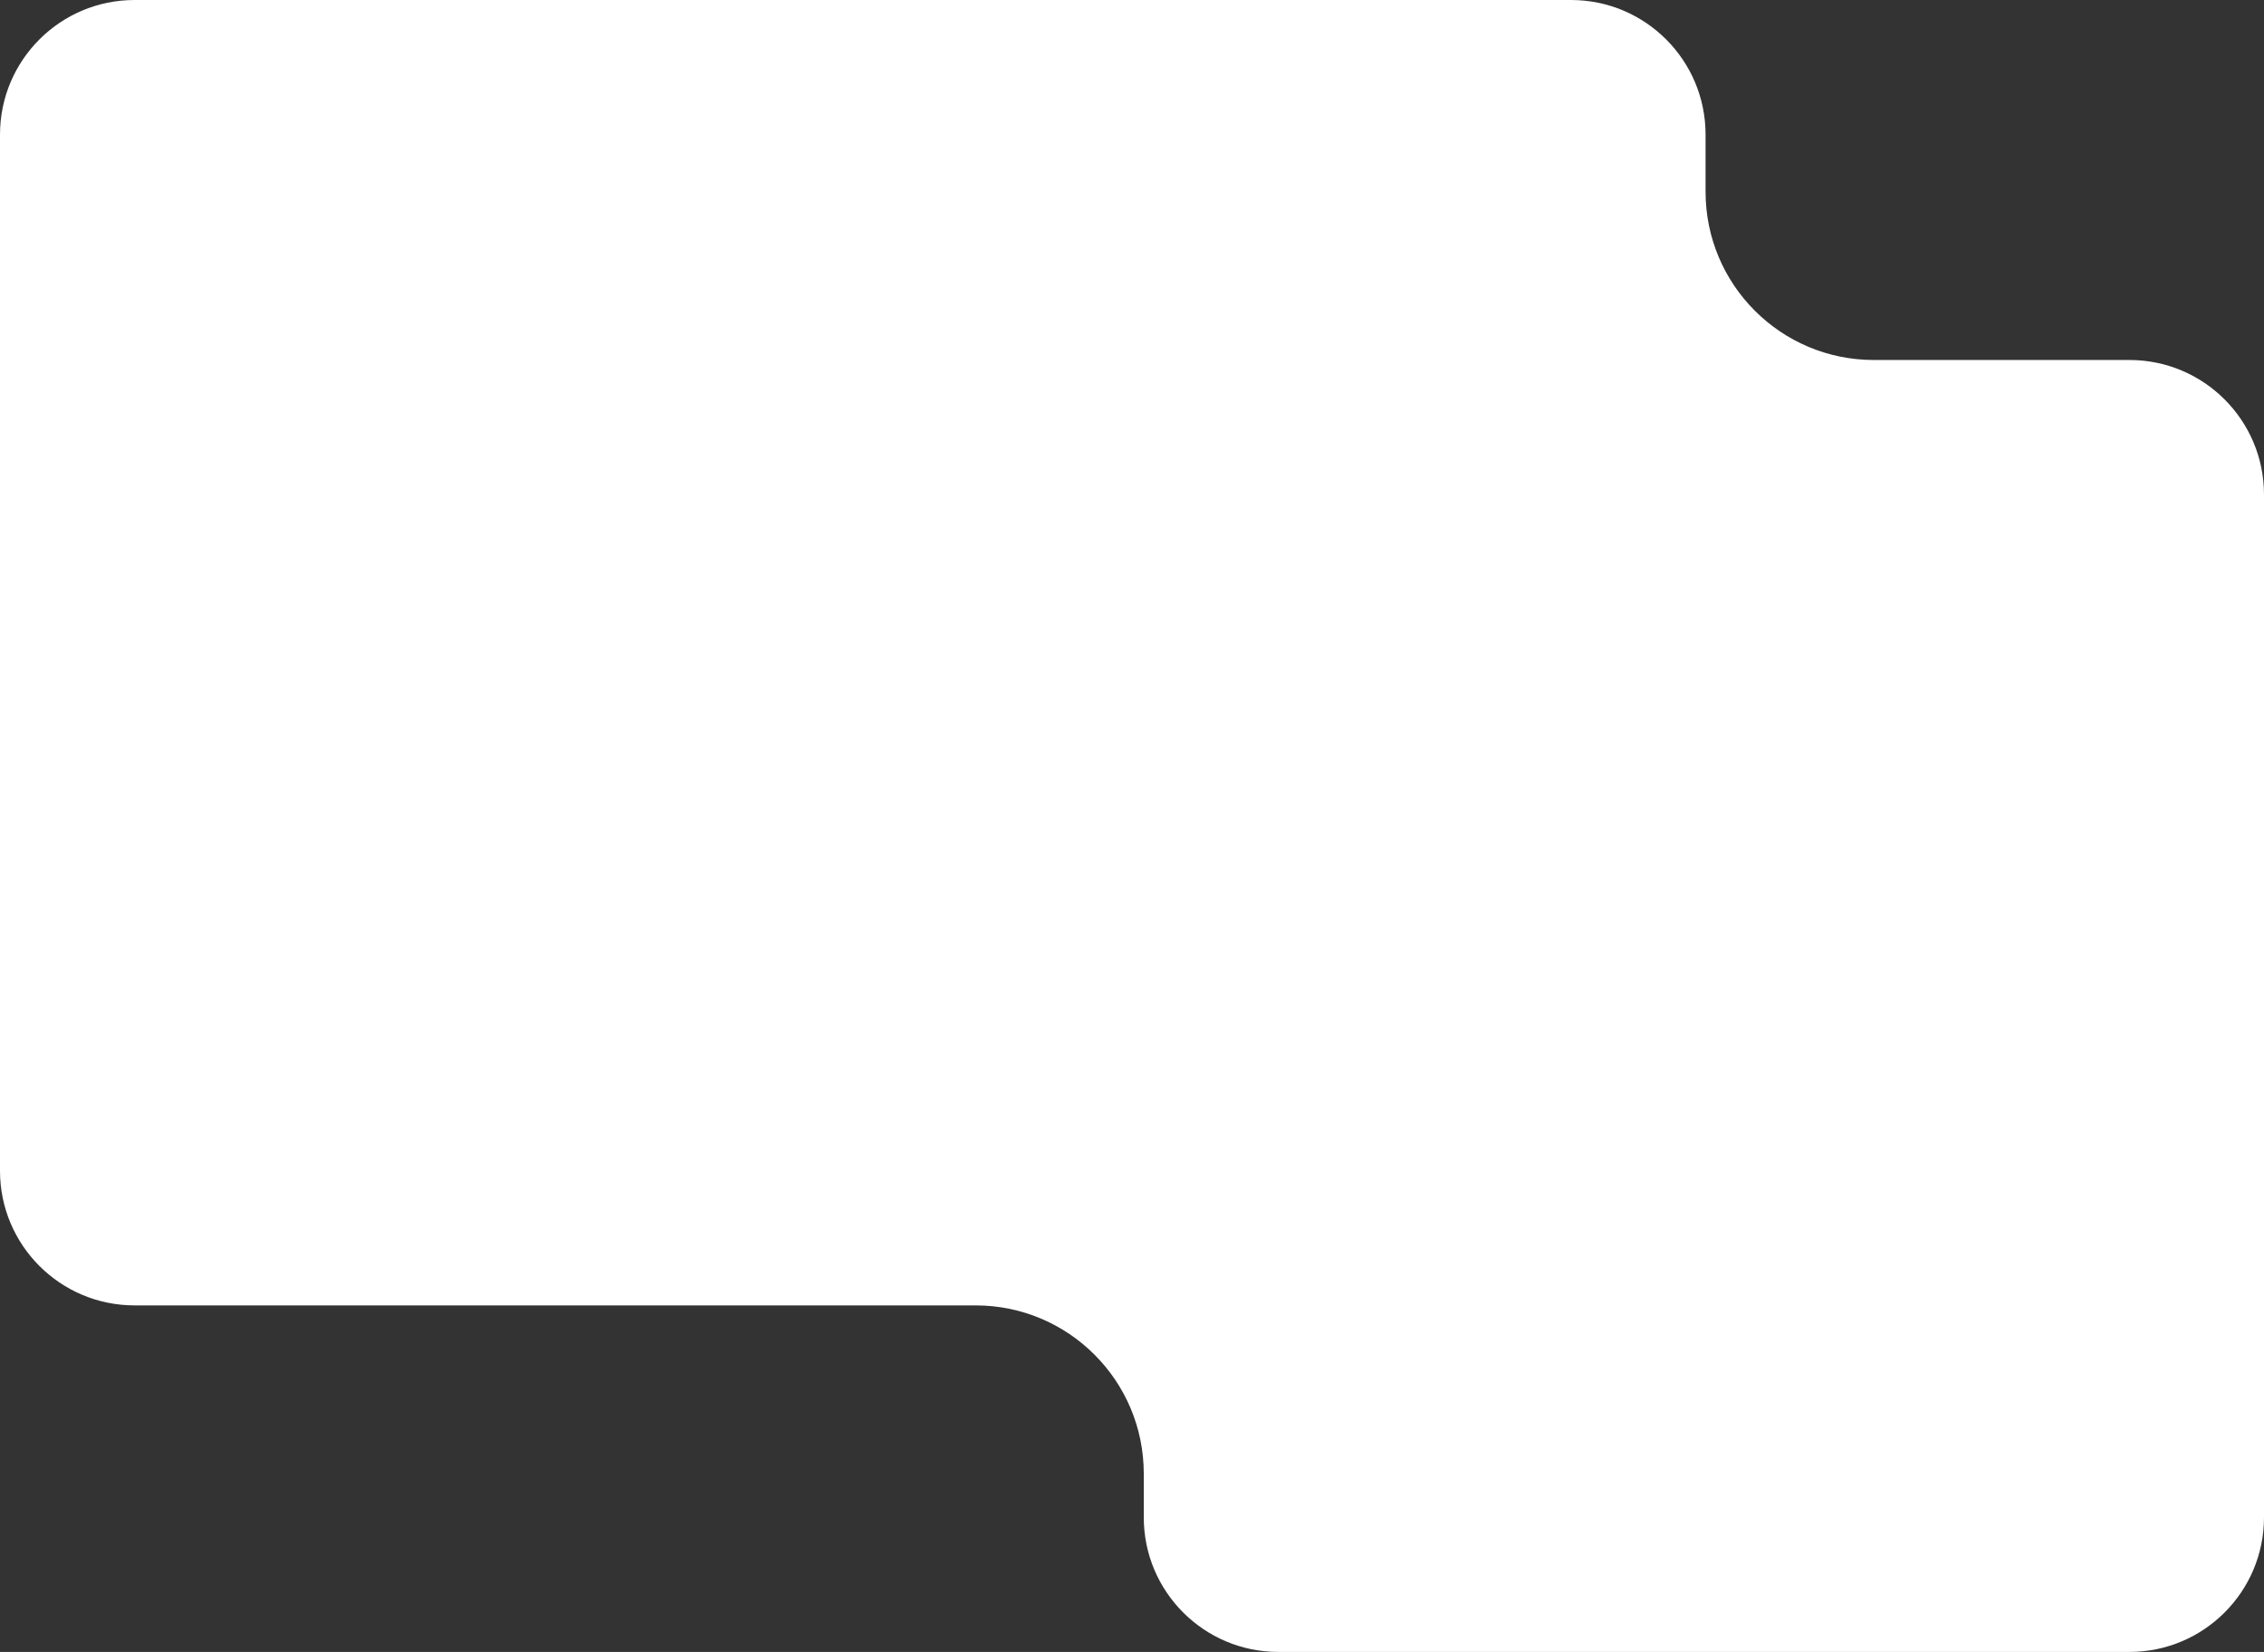
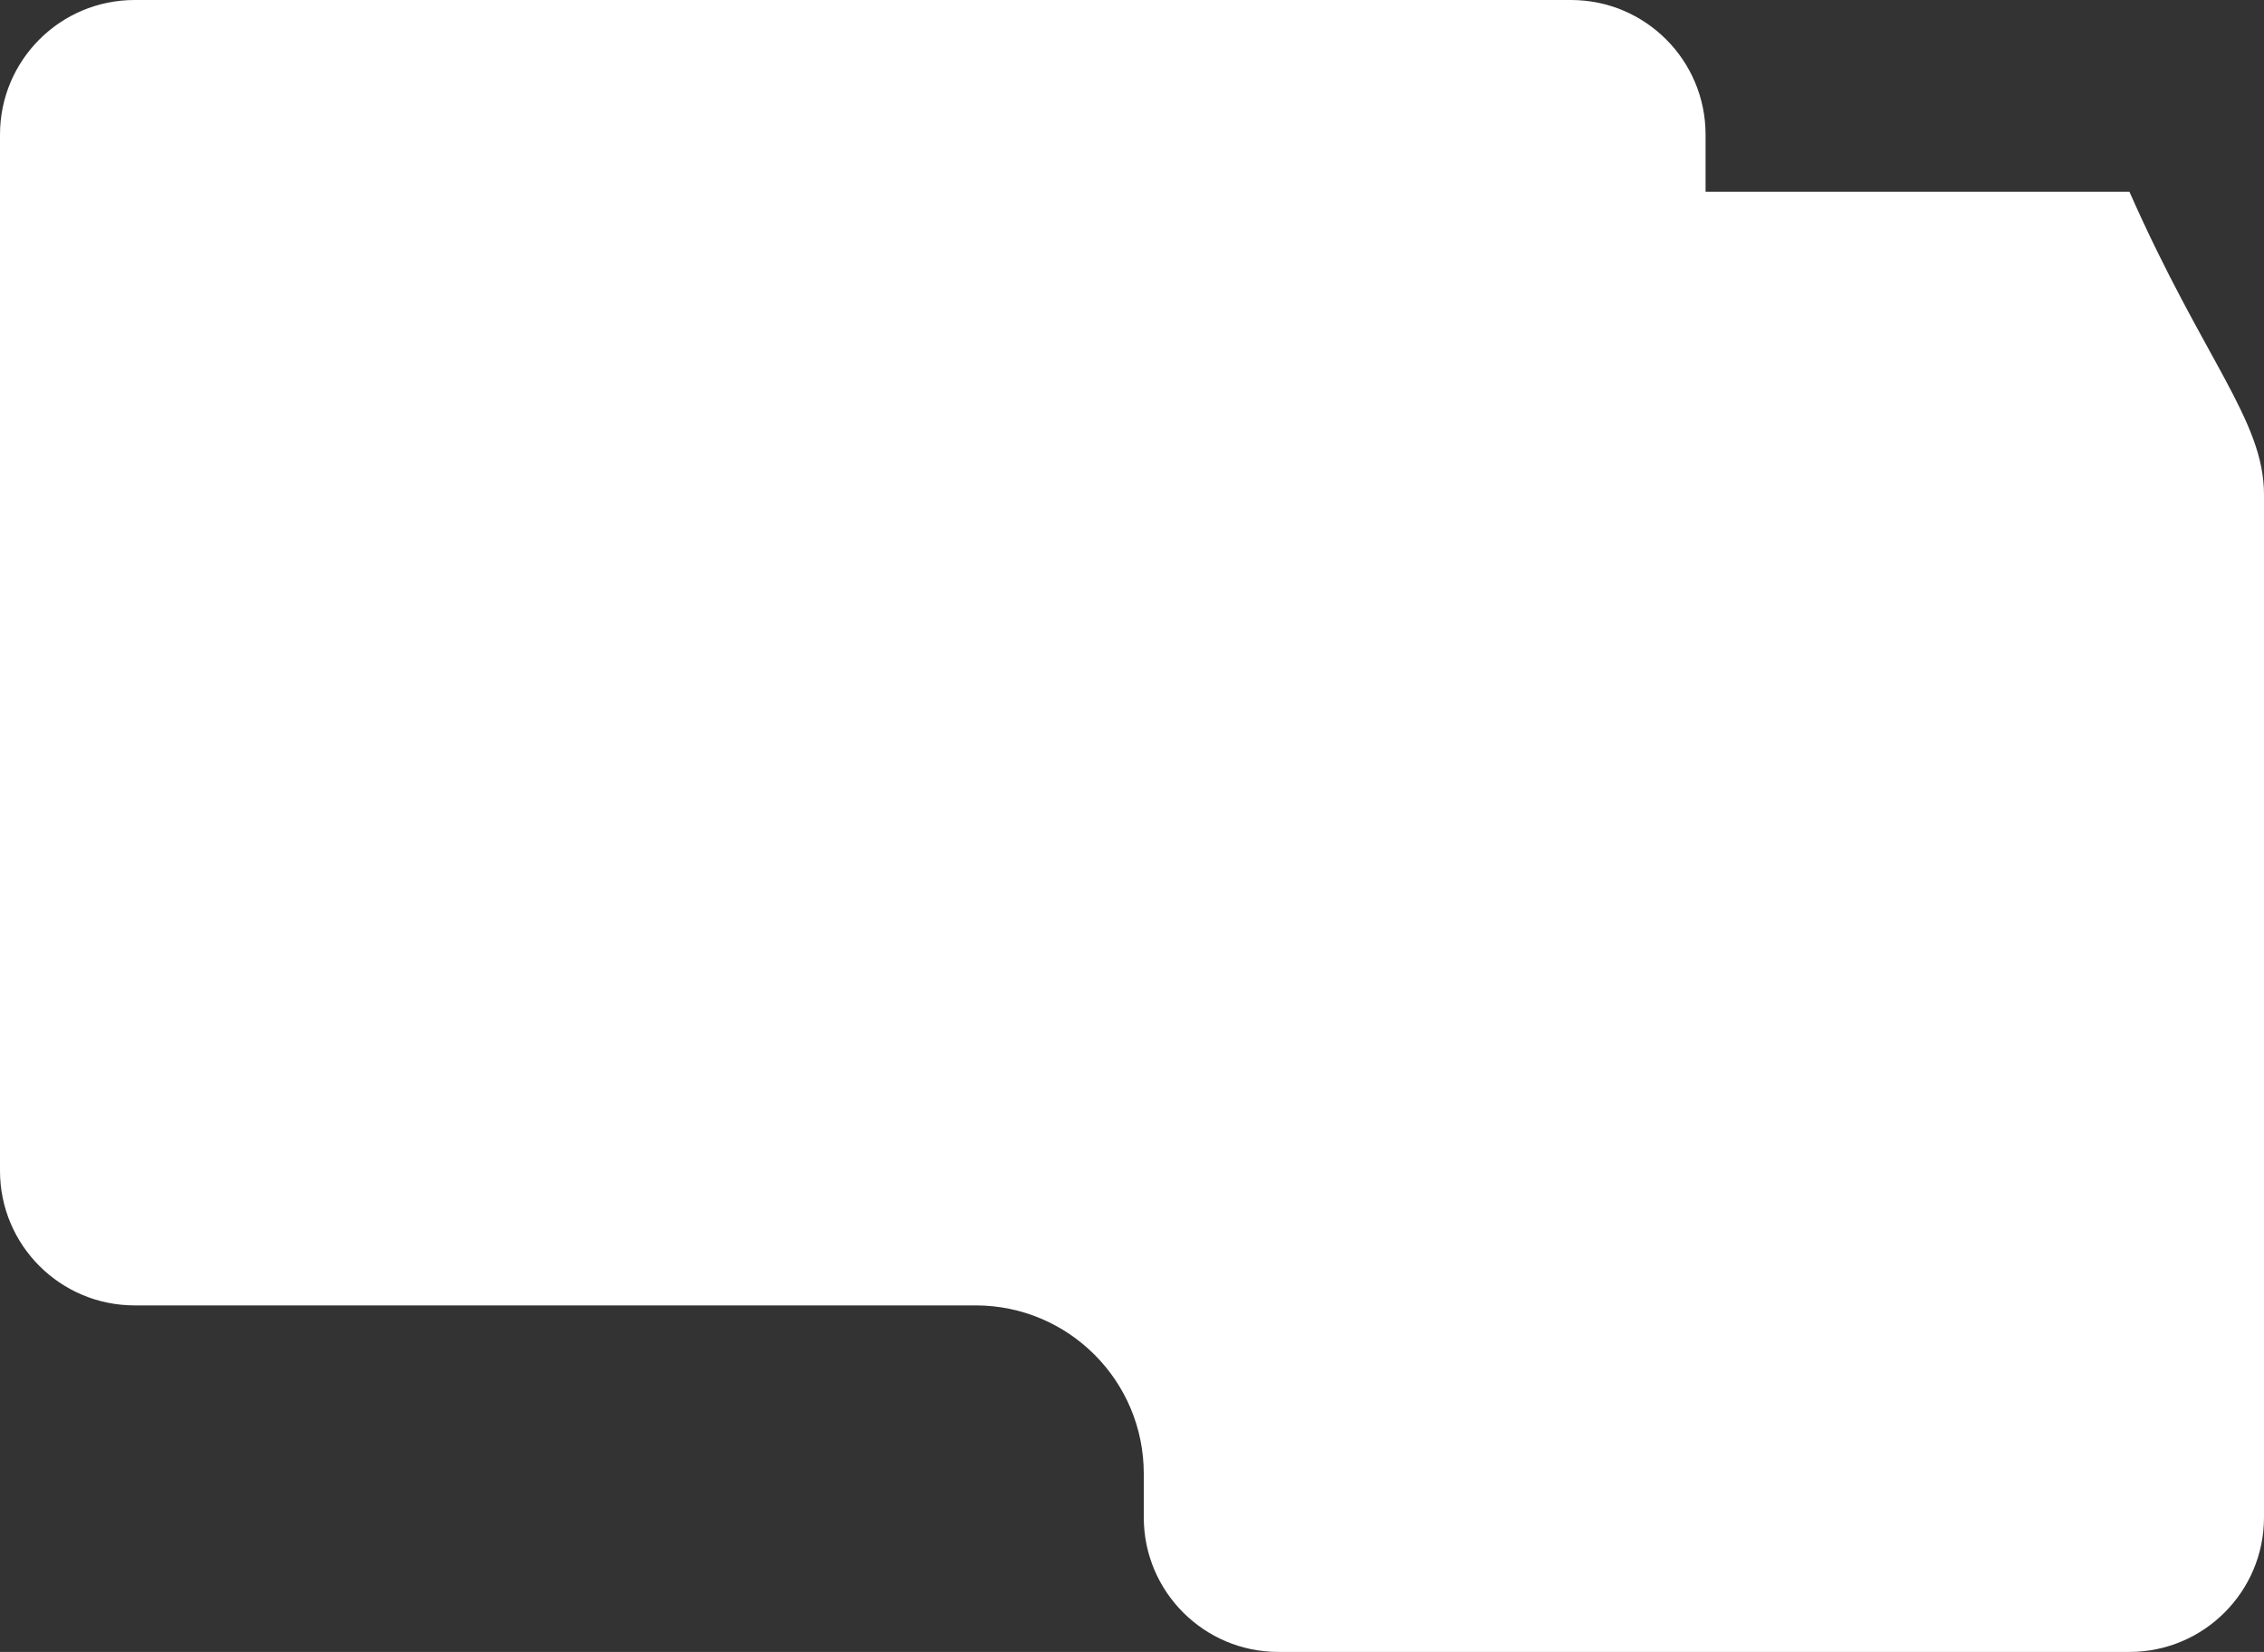
<svg xmlns="http://www.w3.org/2000/svg" width="673" height="491" viewBox="0 0 673 491" fill="none">
  <rect x="0" y="0" width="673" height="491" fill="#333333" stroke="none" />
-   <path fill-rule="evenodd" clip-rule="evenodd" d="M0 40C0 17.909 17.909 0 40 0H467C489.091 0 507 17.909 507 40V57C507 84.614 529.386 107 557 107H633C655.091 107 673 124.909 673 147V451C673 473.091 655.091 491 633 491H380C357.909 491 340 473.091 340 451V438C340 410.386 317.614 388 290 388H40C17.909 388 0 370.091 0 348V194V189V40Z" fill="white" />
+   <path fill-rule="evenodd" clip-rule="evenodd" d="M0 40C0 17.909 17.909 0 40 0H467C489.091 0 507 17.909 507 40V57H633C655.091 107 673 124.909 673 147V451C673 473.091 655.091 491 633 491H380C357.909 491 340 473.091 340 451V438C340 410.386 317.614 388 290 388H40C17.909 388 0 370.091 0 348V194V189V40Z" fill="white" />
</svg>